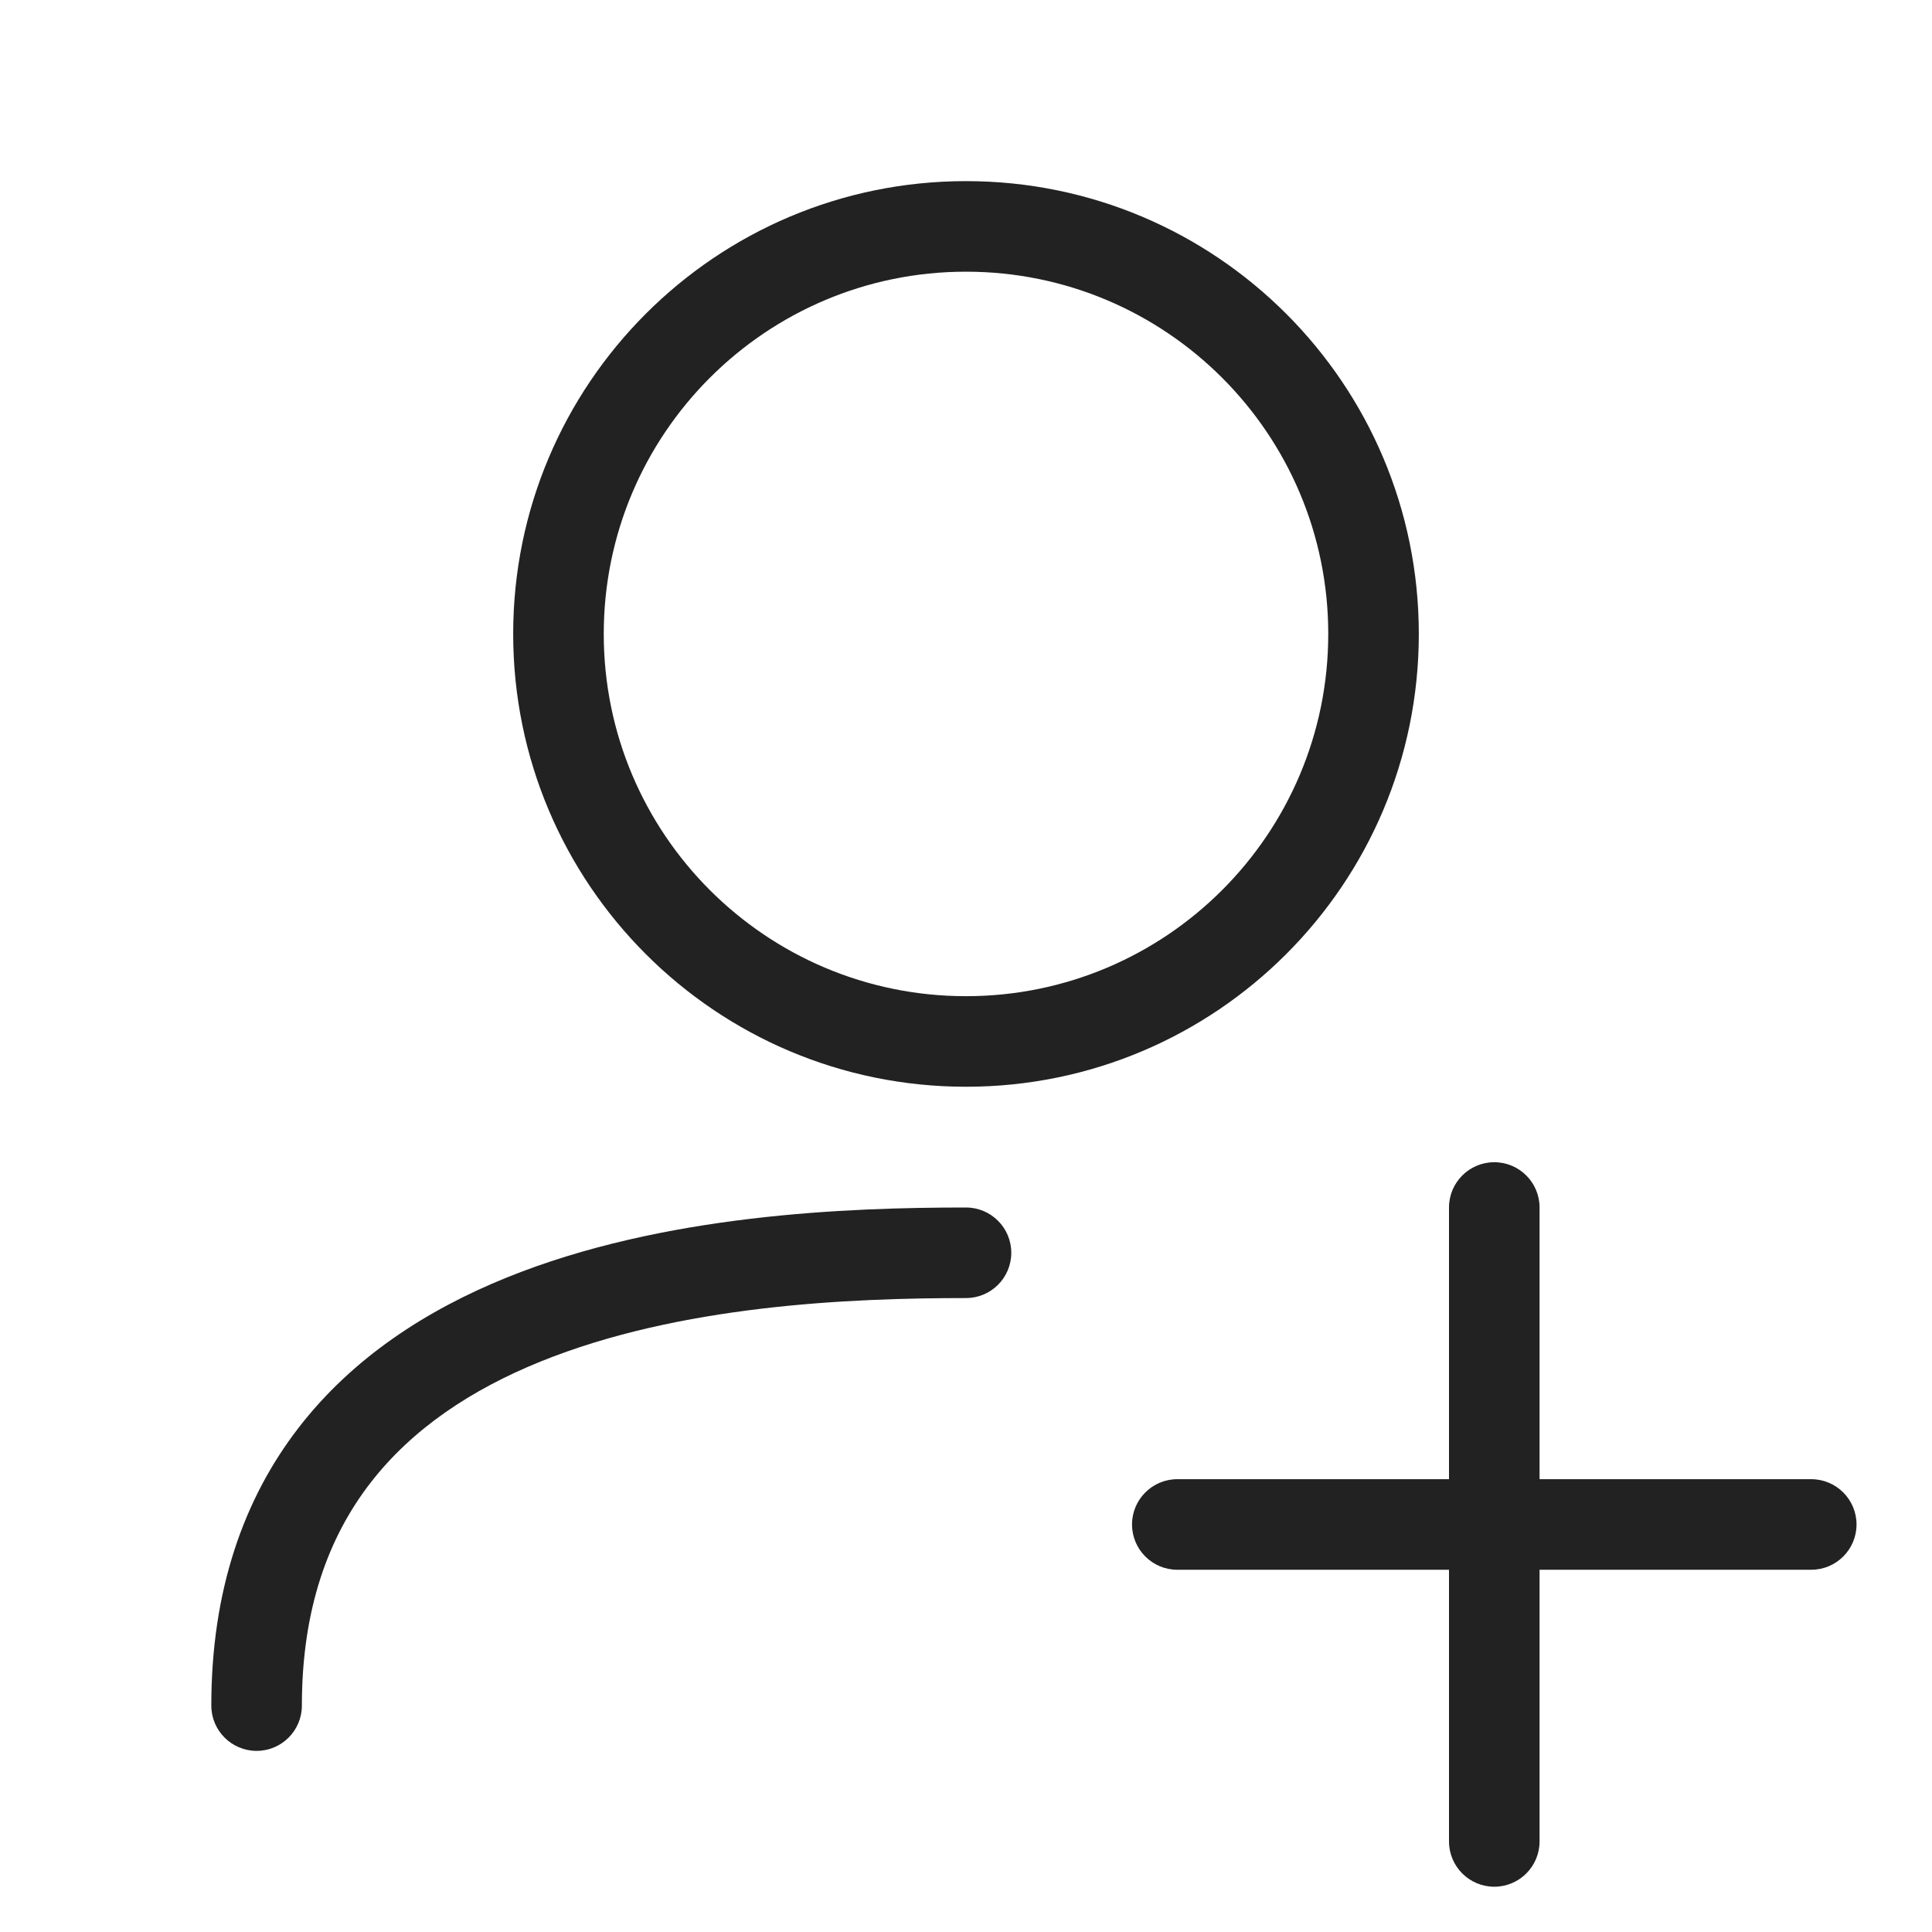
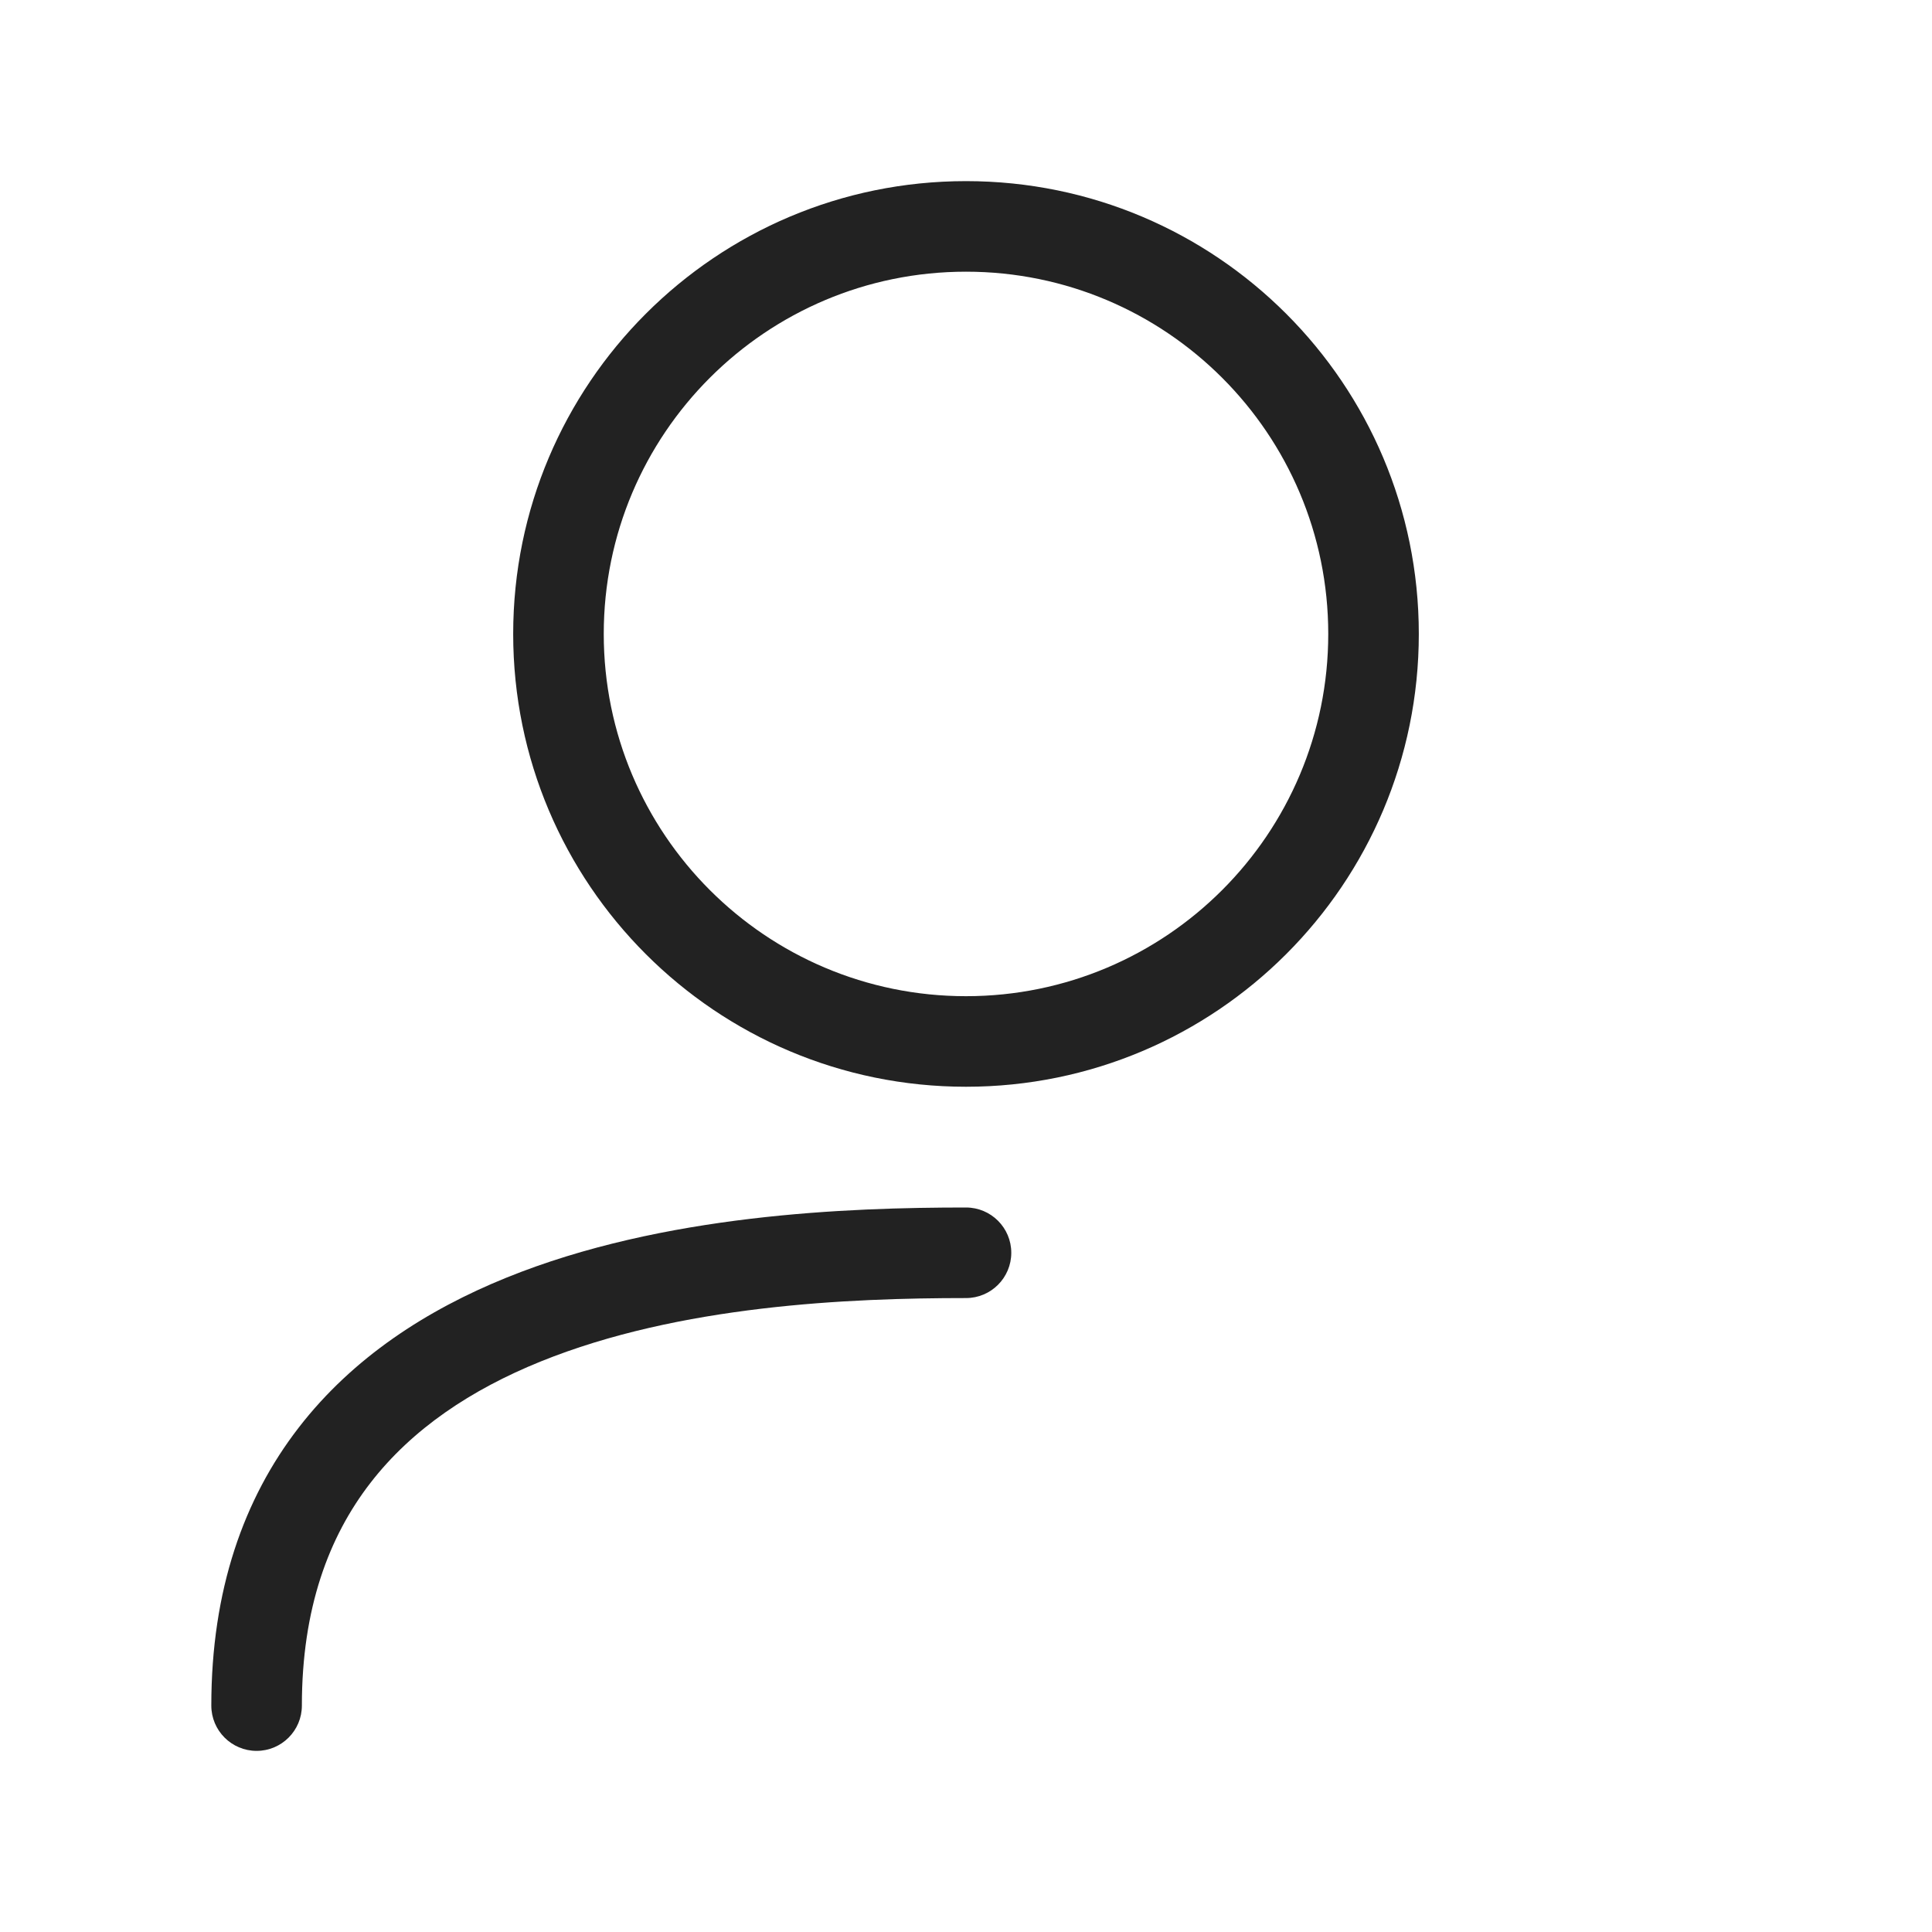
<svg xmlns="http://www.w3.org/2000/svg" width="64" height="64" viewBox="0 0 64 64" fill="none">
  <path fill-rule="evenodd" clip-rule="evenodd" d="M17 21C17 12.716 23.716 6 32 6C40.284 6 47 12.716 47 21C47 29.284 40.284 36 32 36C23.716 36 17 29.284 17 21ZM32 9C25.373 9 20 14.373 20 21C20 27.627 25.373 33 32 33C38.627 33 44 27.627 44 21C44 14.373 38.627 9 32 9Z" fill="#222222" />
  <path d="M12.267 49.128C10.893 50.907 10 53.276 10 56.5C10 57.328 9.328 58 8.5 58C7.672 58 7 57.328 7 56.5C7 52.678 8.074 49.648 9.893 47.294C11.696 44.959 14.154 43.387 16.774 42.325C21.97 40.218 28.103 40 32 40C32.828 40 33.5 40.672 33.5 41.5C33.5 42.328 32.828 43 32 43C28.13 43 22.513 43.235 17.901 45.105C15.617 46.031 13.656 47.329 12.267 49.128Z" fill="#222222" />
-   <path d="M51 40C51 39.172 50.328 38.5 49.5 38.5C48.672 38.5 48 39.172 48 40V49H39C38.172 49 37.5 49.672 37.5 50.5C37.5 51.328 38.172 52 39 52H48V61C48 61.828 48.672 62.5 49.5 62.5C50.328 62.5 51 61.828 51 61V52H60C60.828 52 61.5 51.328 61.5 50.5C61.5 49.672 60.828 49 60 49H51V40Z" fill="#222222" />
</svg>